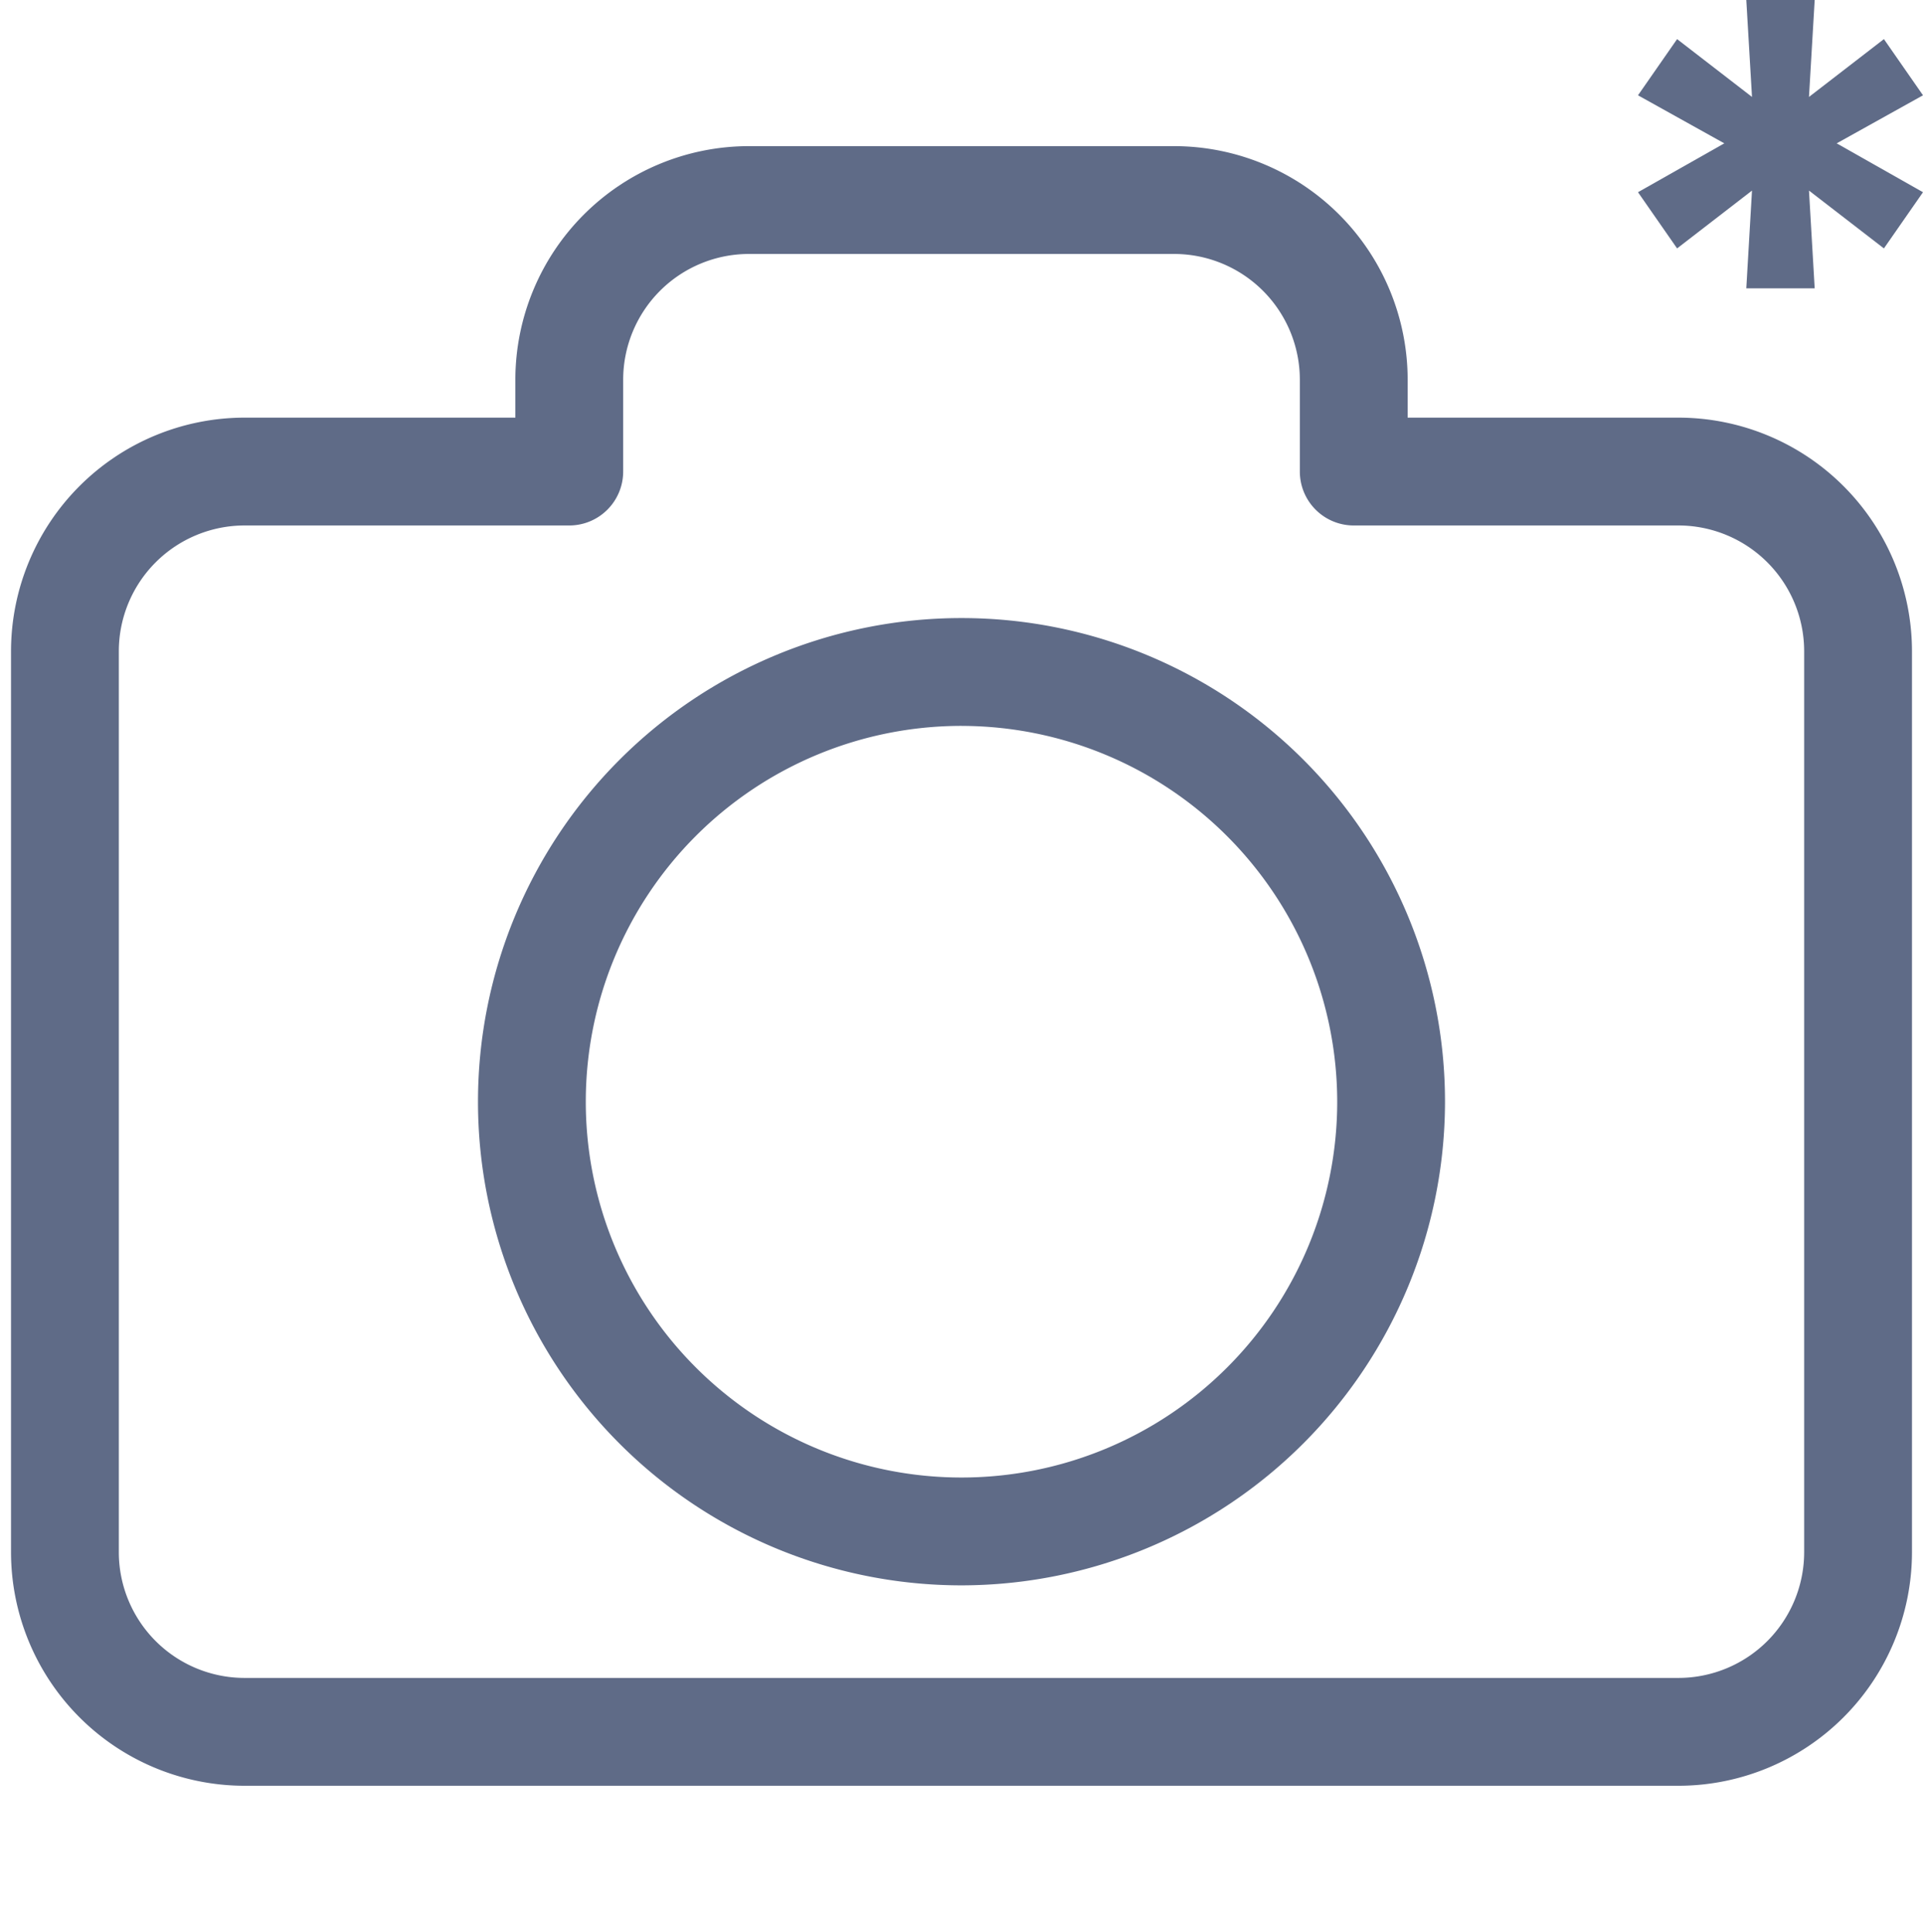
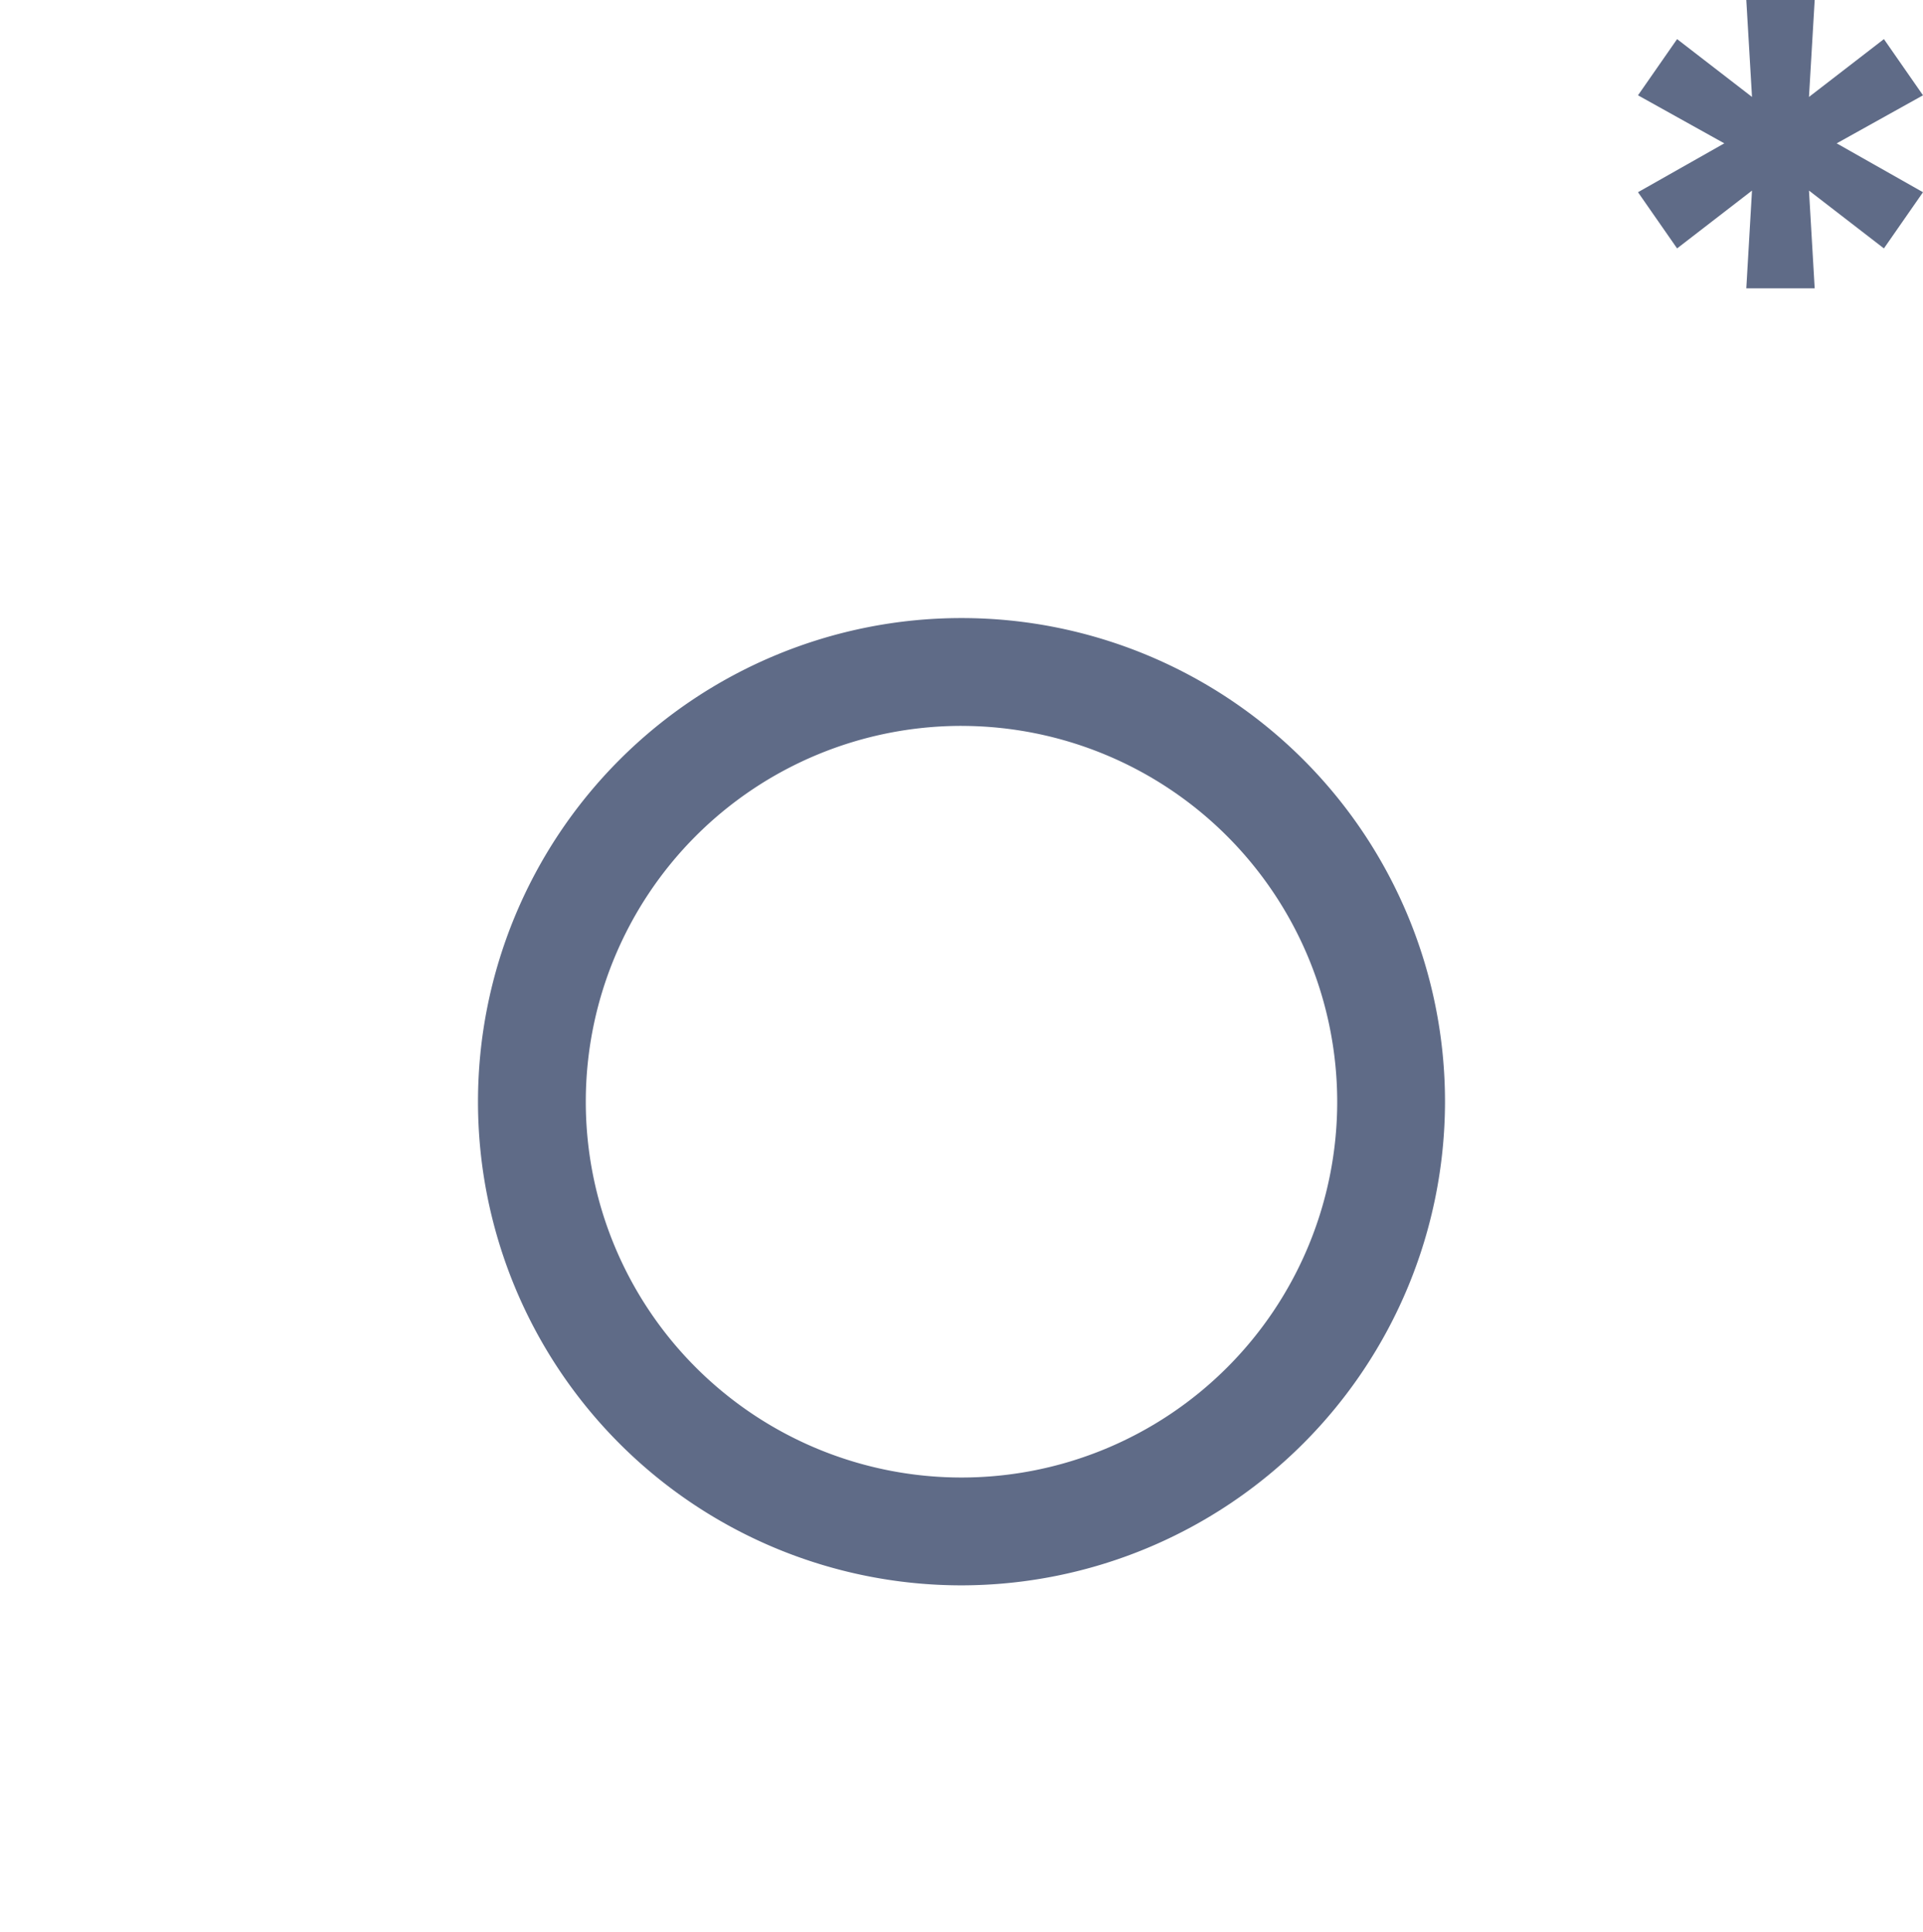
<svg xmlns="http://www.w3.org/2000/svg" id="f8564199-7445-4662-9d62-a8ea011908d1" data-name="f3428a3d-e3ef-4915-a533-102fd3e290dd" width="40.464mm" height="40.64mm" viewBox="0 0 114.7 115.2">
  <g>
-     <path d="M100.118,106.486H14.582A13.941,13.941,0,0,1,.657,92.561V38.829A13.941,13.941,0,0,1,14.582,24.904H30.739V22.639A13.941,13.941,0,0,1,44.664,8.714H70.036A13.941,13.941,0,0,1,83.962,22.639v2.265h16.156a13.941,13.941,0,0,1,13.925,13.925v53.731A13.941,13.941,0,0,1,100.118,106.486ZM14.582,31.334a7.503,7.503,0,0,0-7.495,7.495v53.731a7.503,7.503,0,0,0,7.495,7.495h85.535a7.503,7.503,0,0,0,7.495-7.495V38.829a7.503,7.503,0,0,0-7.495-7.495H80.746a3.216,3.216,0,0,1-3.215-3.215V22.639a7.503,7.503,0,0,0-7.495-7.495H44.664a7.503,7.503,0,0,0-7.494,7.495V28.119a3.216,3.216,0,0,1-3.215,3.215Z" fill="#5f6b87" />
    <path d="M57.35,94.535A28.84,28.84,0,1,1,86.19,65.695,28.872,28.872,0,0,1,57.35,94.535Zm0-51.25A22.41,22.41,0,1,0,79.76,65.695,22.435,22.435,0,0,0,57.35,43.286Z" fill="#5f6b87" />
  </g>
  <path d="M112.369,14.813l-4.469-3.448.34,5.828h-4.079l.34-5.828L100.033,14.813l-2.332-3.351,5.148-2.914L97.701,5.683l2.332-3.351,4.468,3.448L104.161,0H108.24l-.34,5.78L112.369,2.332,114.7,5.683l-5.148,2.865L114.7,11.462Z" fill="#5f6b87" />
</svg>